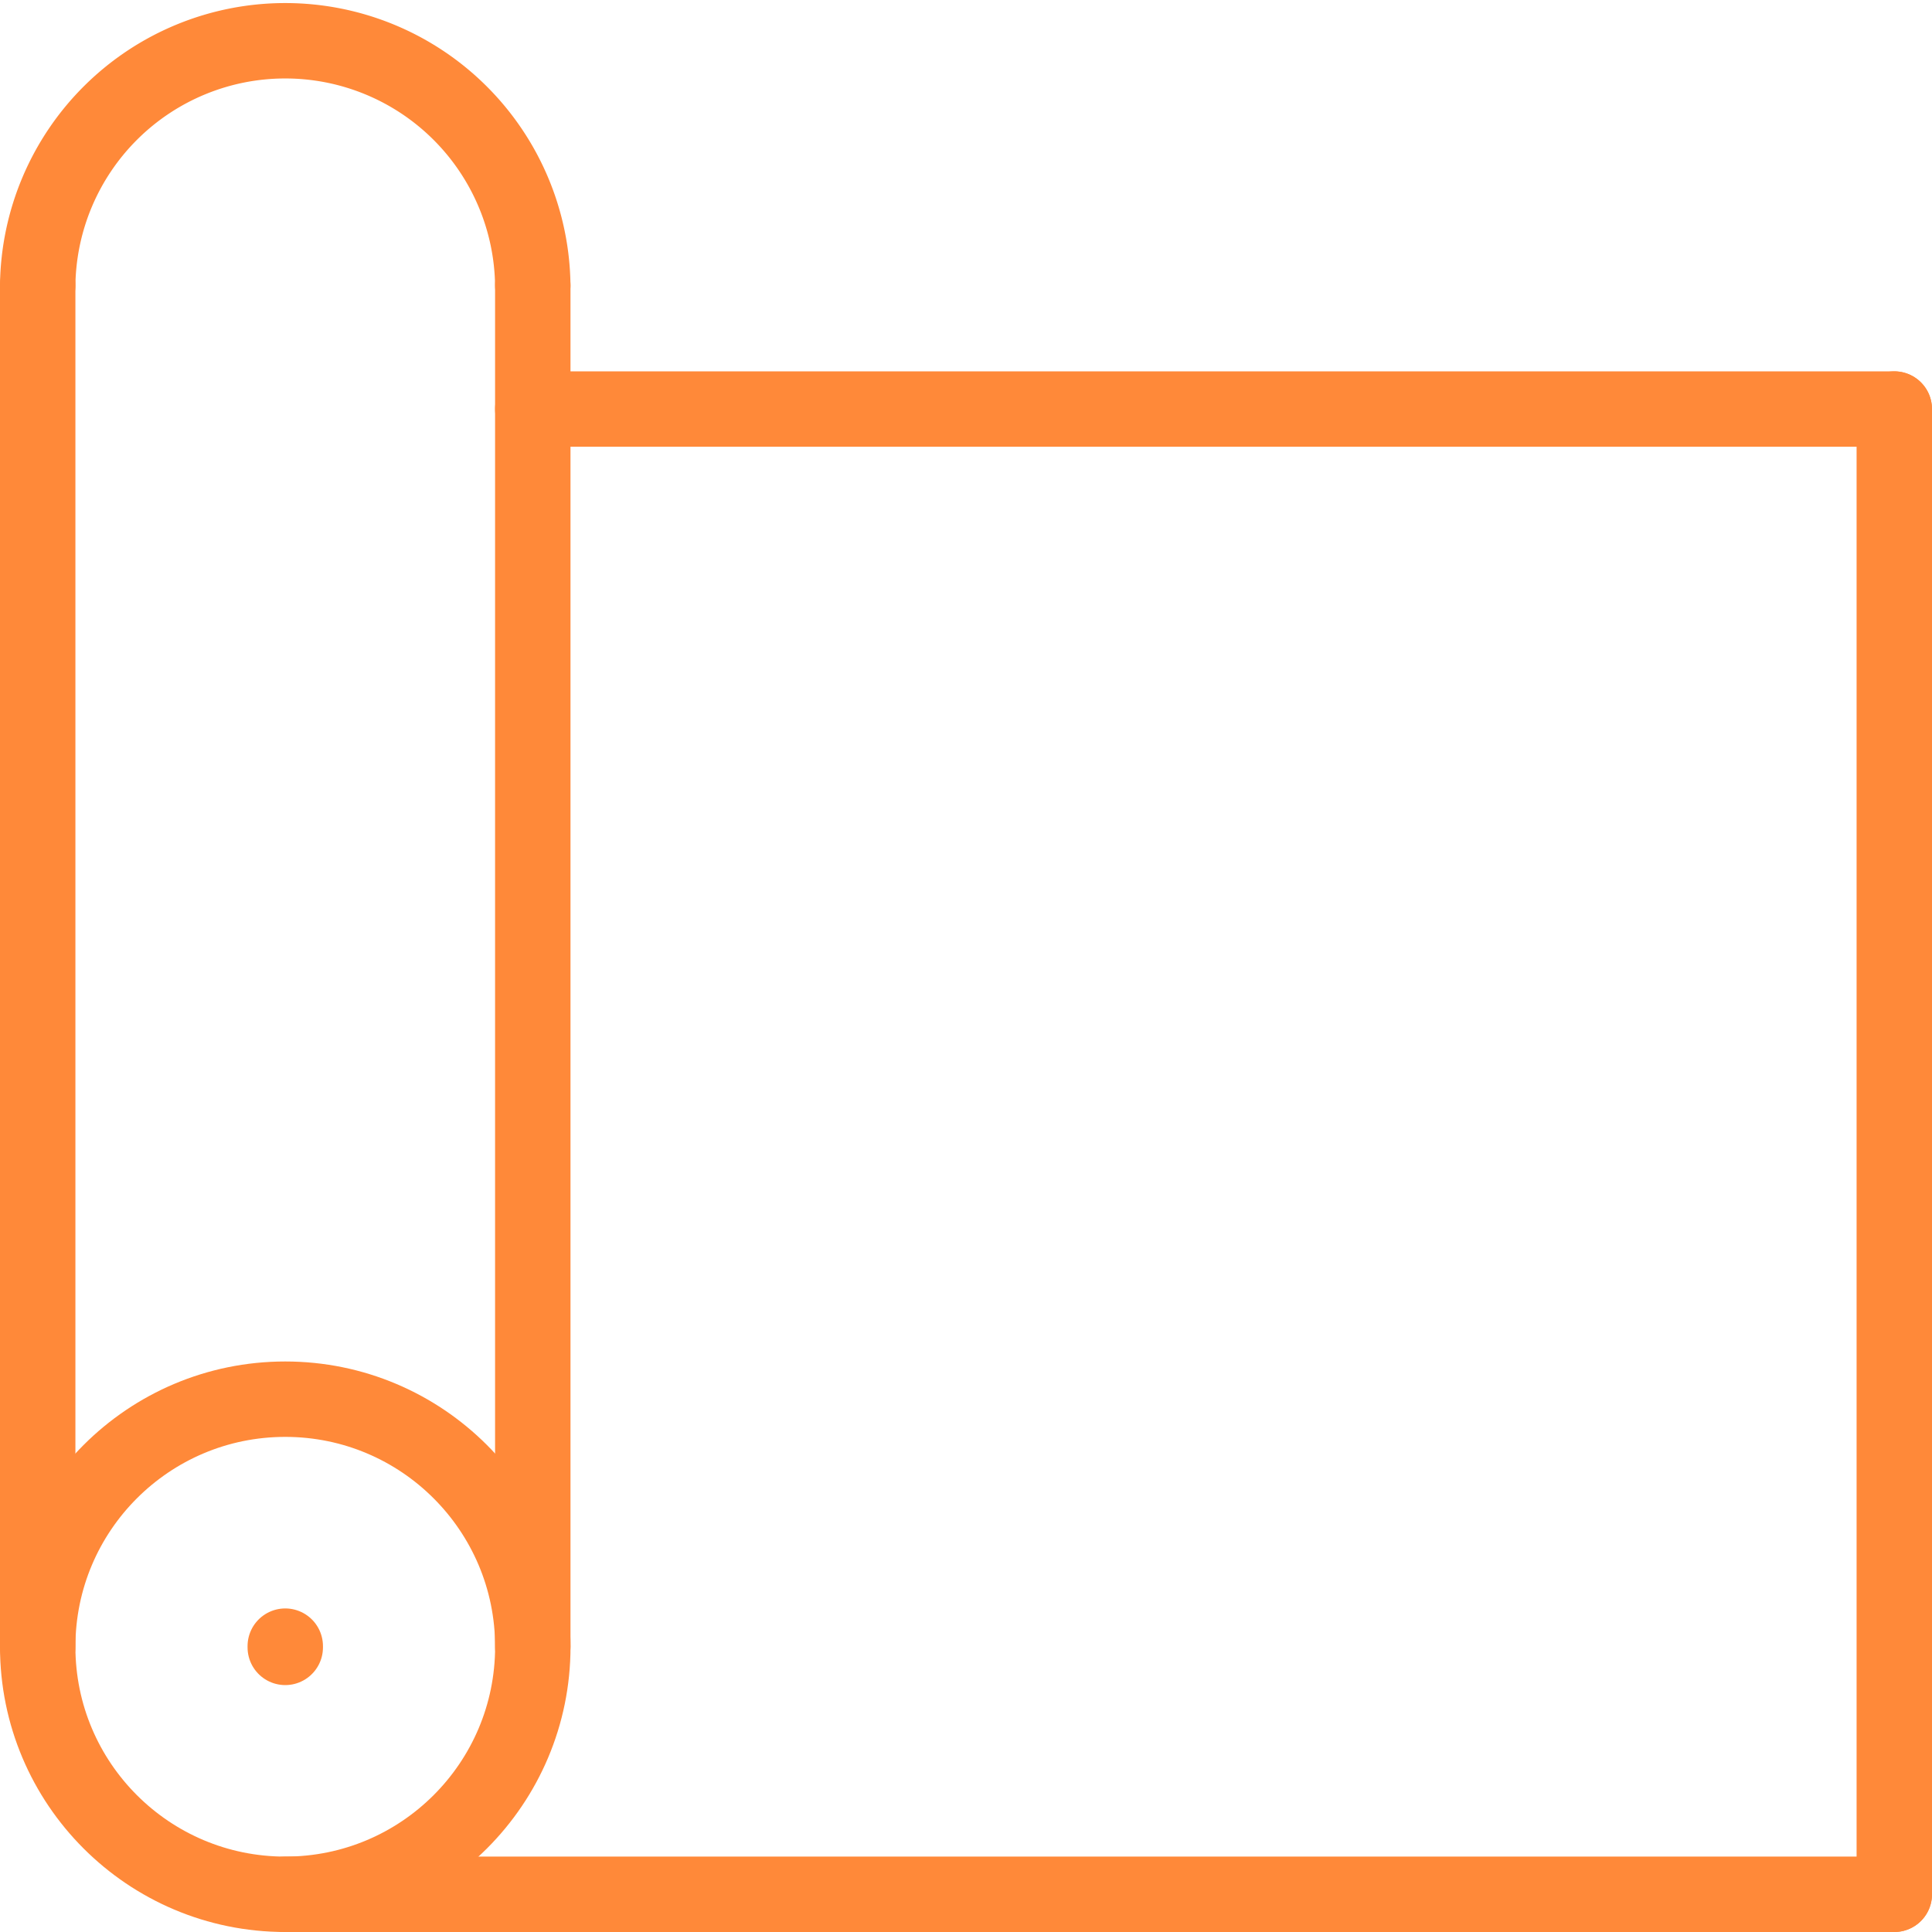
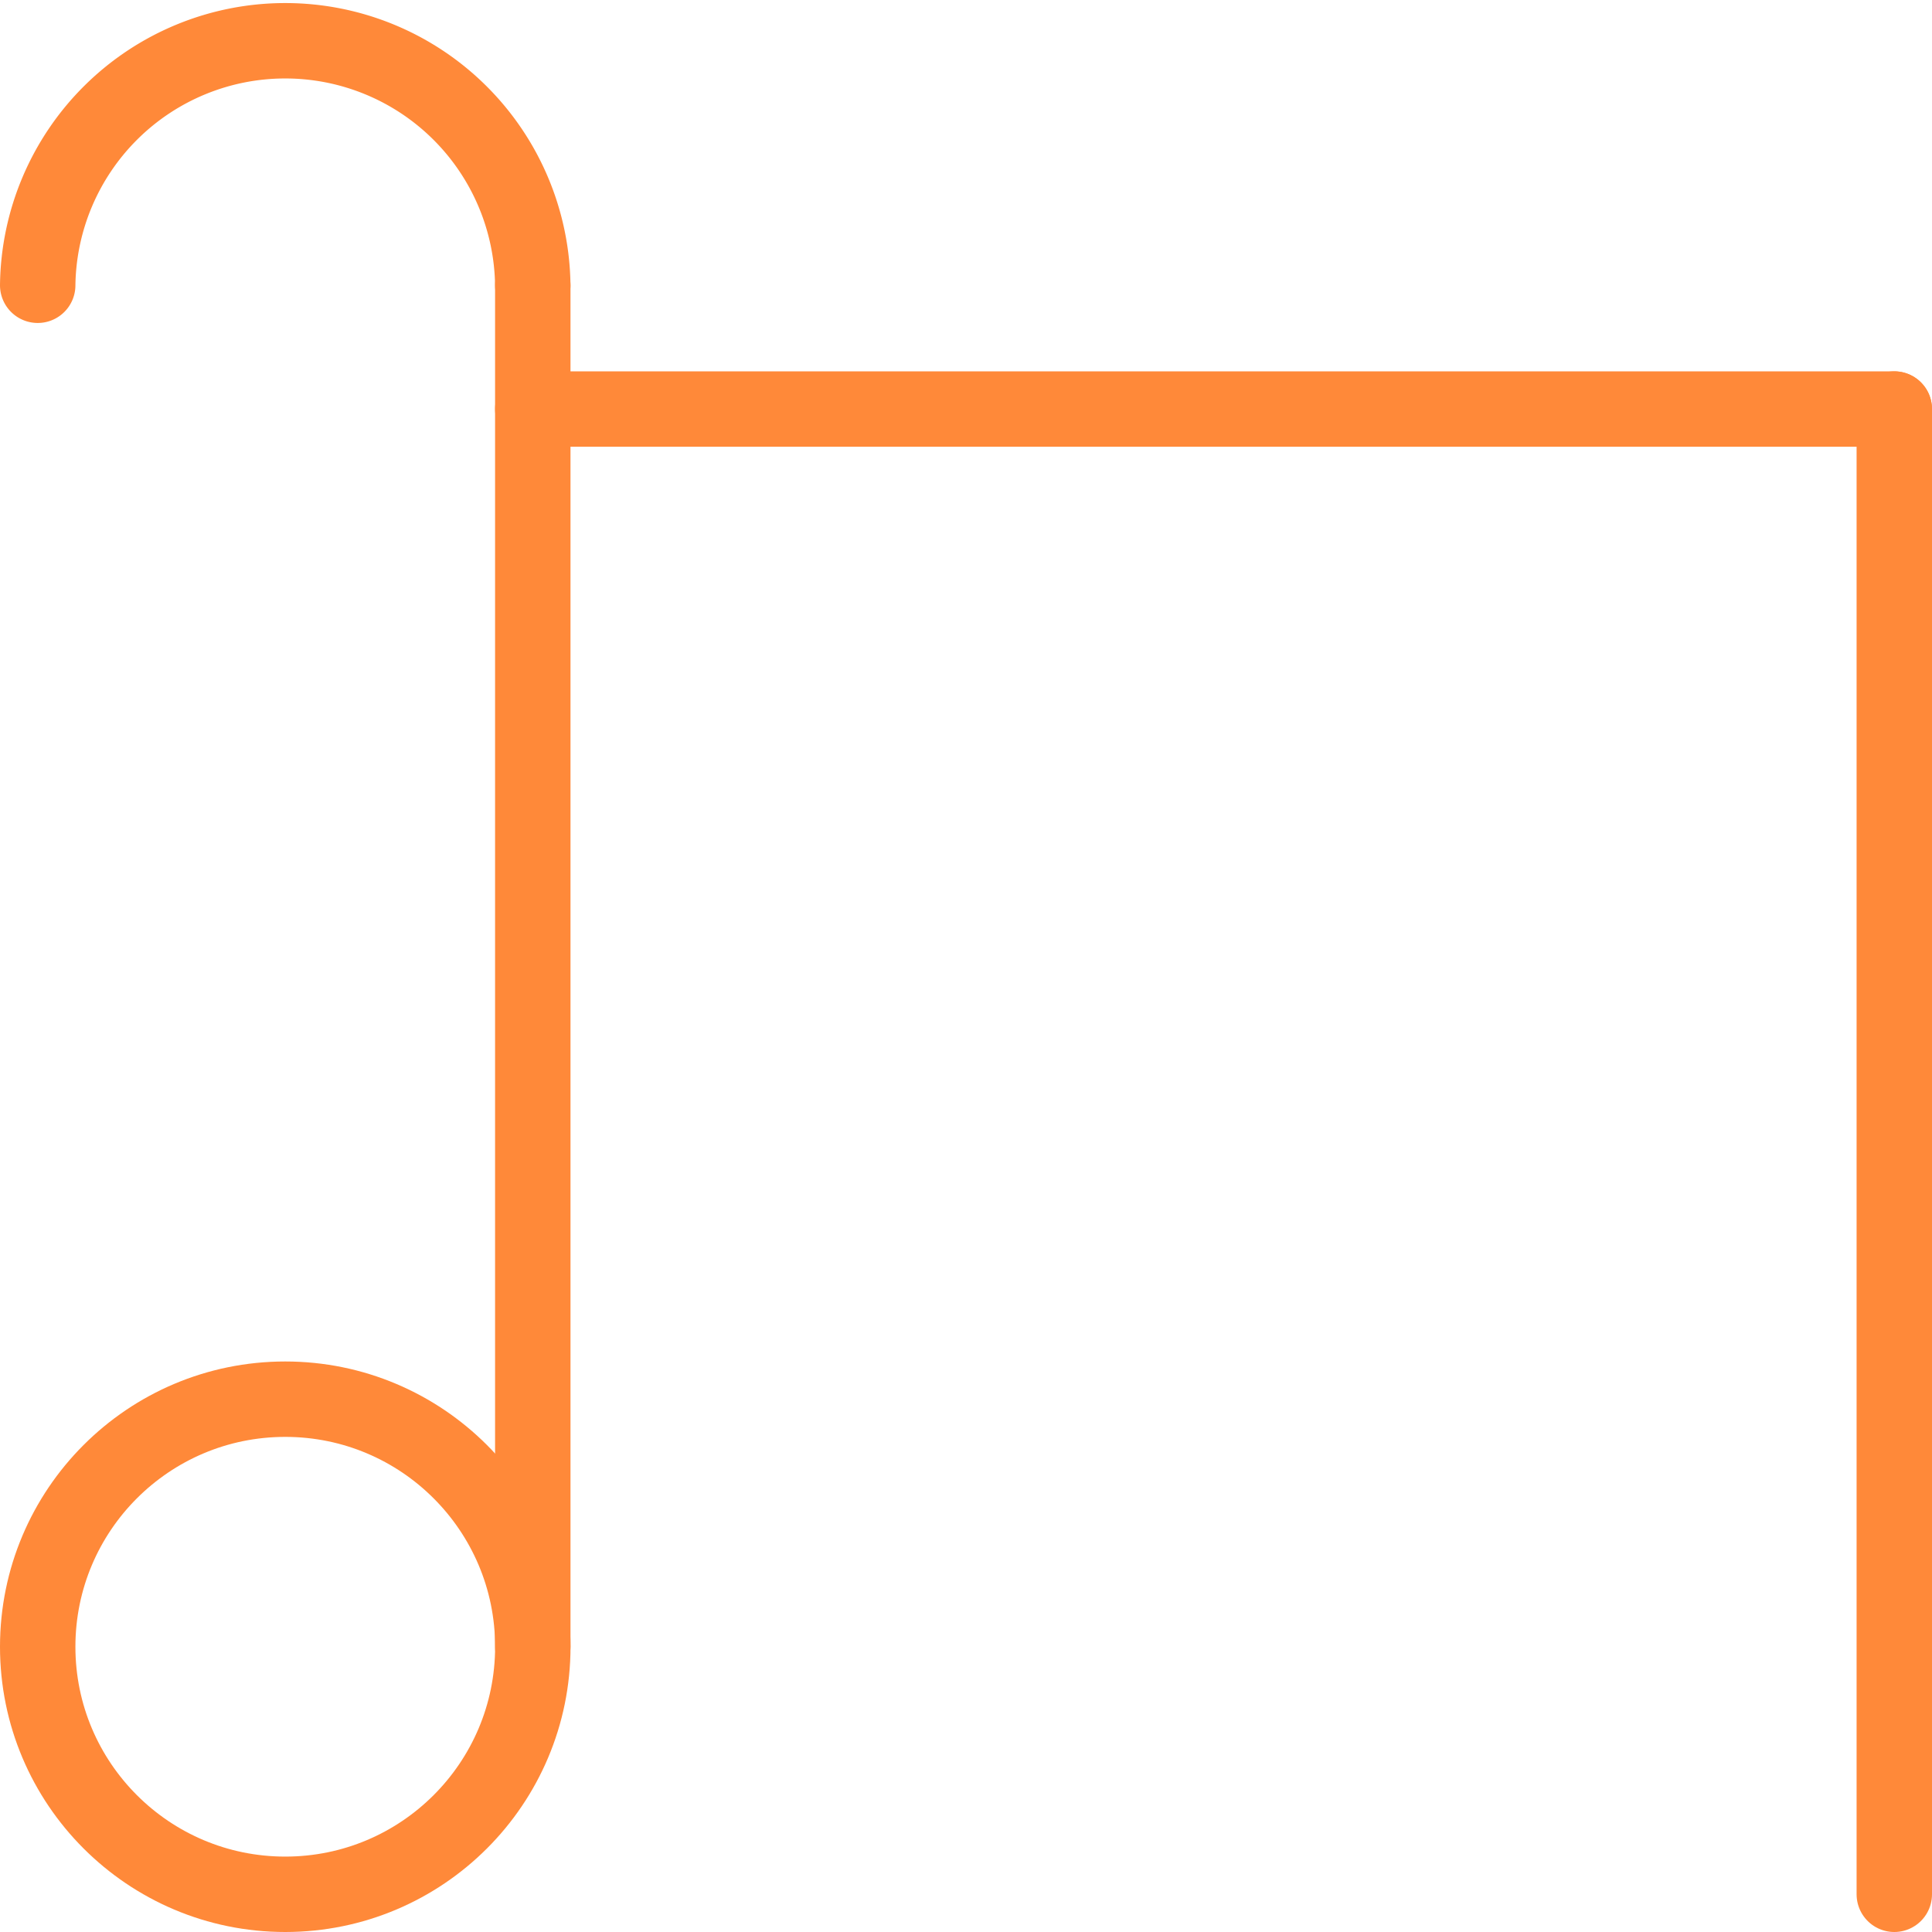
<svg xmlns="http://www.w3.org/2000/svg" width="51.243" height="51.243" viewBox="0 0 51.243 51.243">
  <g id="enrrollable-ferreteria-garcia" transform="translate(-0.231 -0.231)">
    <g id="Grupo_1081" data-name="Grupo 1081">
      <path id="Trazado_276" data-name="Trazado 276" d="M19.881,13.316a6.566,6.566,0,0,0-13.131,0" transform="translate(-5.519 -5.519)" fill="none" stroke="#ff8939" stroke-linecap="round" stroke-linejoin="round" stroke-width="2" />
      <circle id="Elipse_19" data-name="Elipse 19" cx="6.566" cy="6.566" r="6.566" transform="translate(1.231 37.342)" fill="none" stroke="#ff8939" stroke-linecap="round" stroke-linejoin="round" stroke-width="2" />
-       <line id="Línea_45" data-name="Línea 45" y2="36.111" transform="translate(1.231 7.797)" fill="none" stroke="#ff8939" stroke-linecap="round" stroke-linejoin="round" stroke-width="2" />
      <line id="Línea_46" data-name="Línea 46" y2="36.111" transform="translate(14.362 7.797)" fill="none" stroke="#ff8939" stroke-linecap="round" stroke-linejoin="round" stroke-width="2" />
-       <line id="Línea_47" data-name="Línea 47" x2="42.677" transform="translate(7.797 50.474)" fill="none" stroke="#ff8939" stroke-linecap="round" stroke-linejoin="round" stroke-width="2" />
      <line id="Línea_48" data-name="Línea 48" x2="36.111" transform="translate(14.362 11.08)" fill="none" stroke="#ff8939" stroke-linecap="round" stroke-linejoin="round" stroke-width="2" />
      <line id="Línea_49" data-name="Línea 49" y1="39.394" transform="translate(50.474 11.08)" fill="none" stroke="#ff8939" stroke-linecap="round" stroke-linejoin="round" stroke-width="2" />
-       <line id="Línea_50" data-name="Línea 50" y2="0.033" transform="translate(7.797 43.892)" fill="none" stroke="#ff8939" stroke-linecap="round" stroke-linejoin="round" stroke-width="2" />
    </g>
  </g>
</svg>